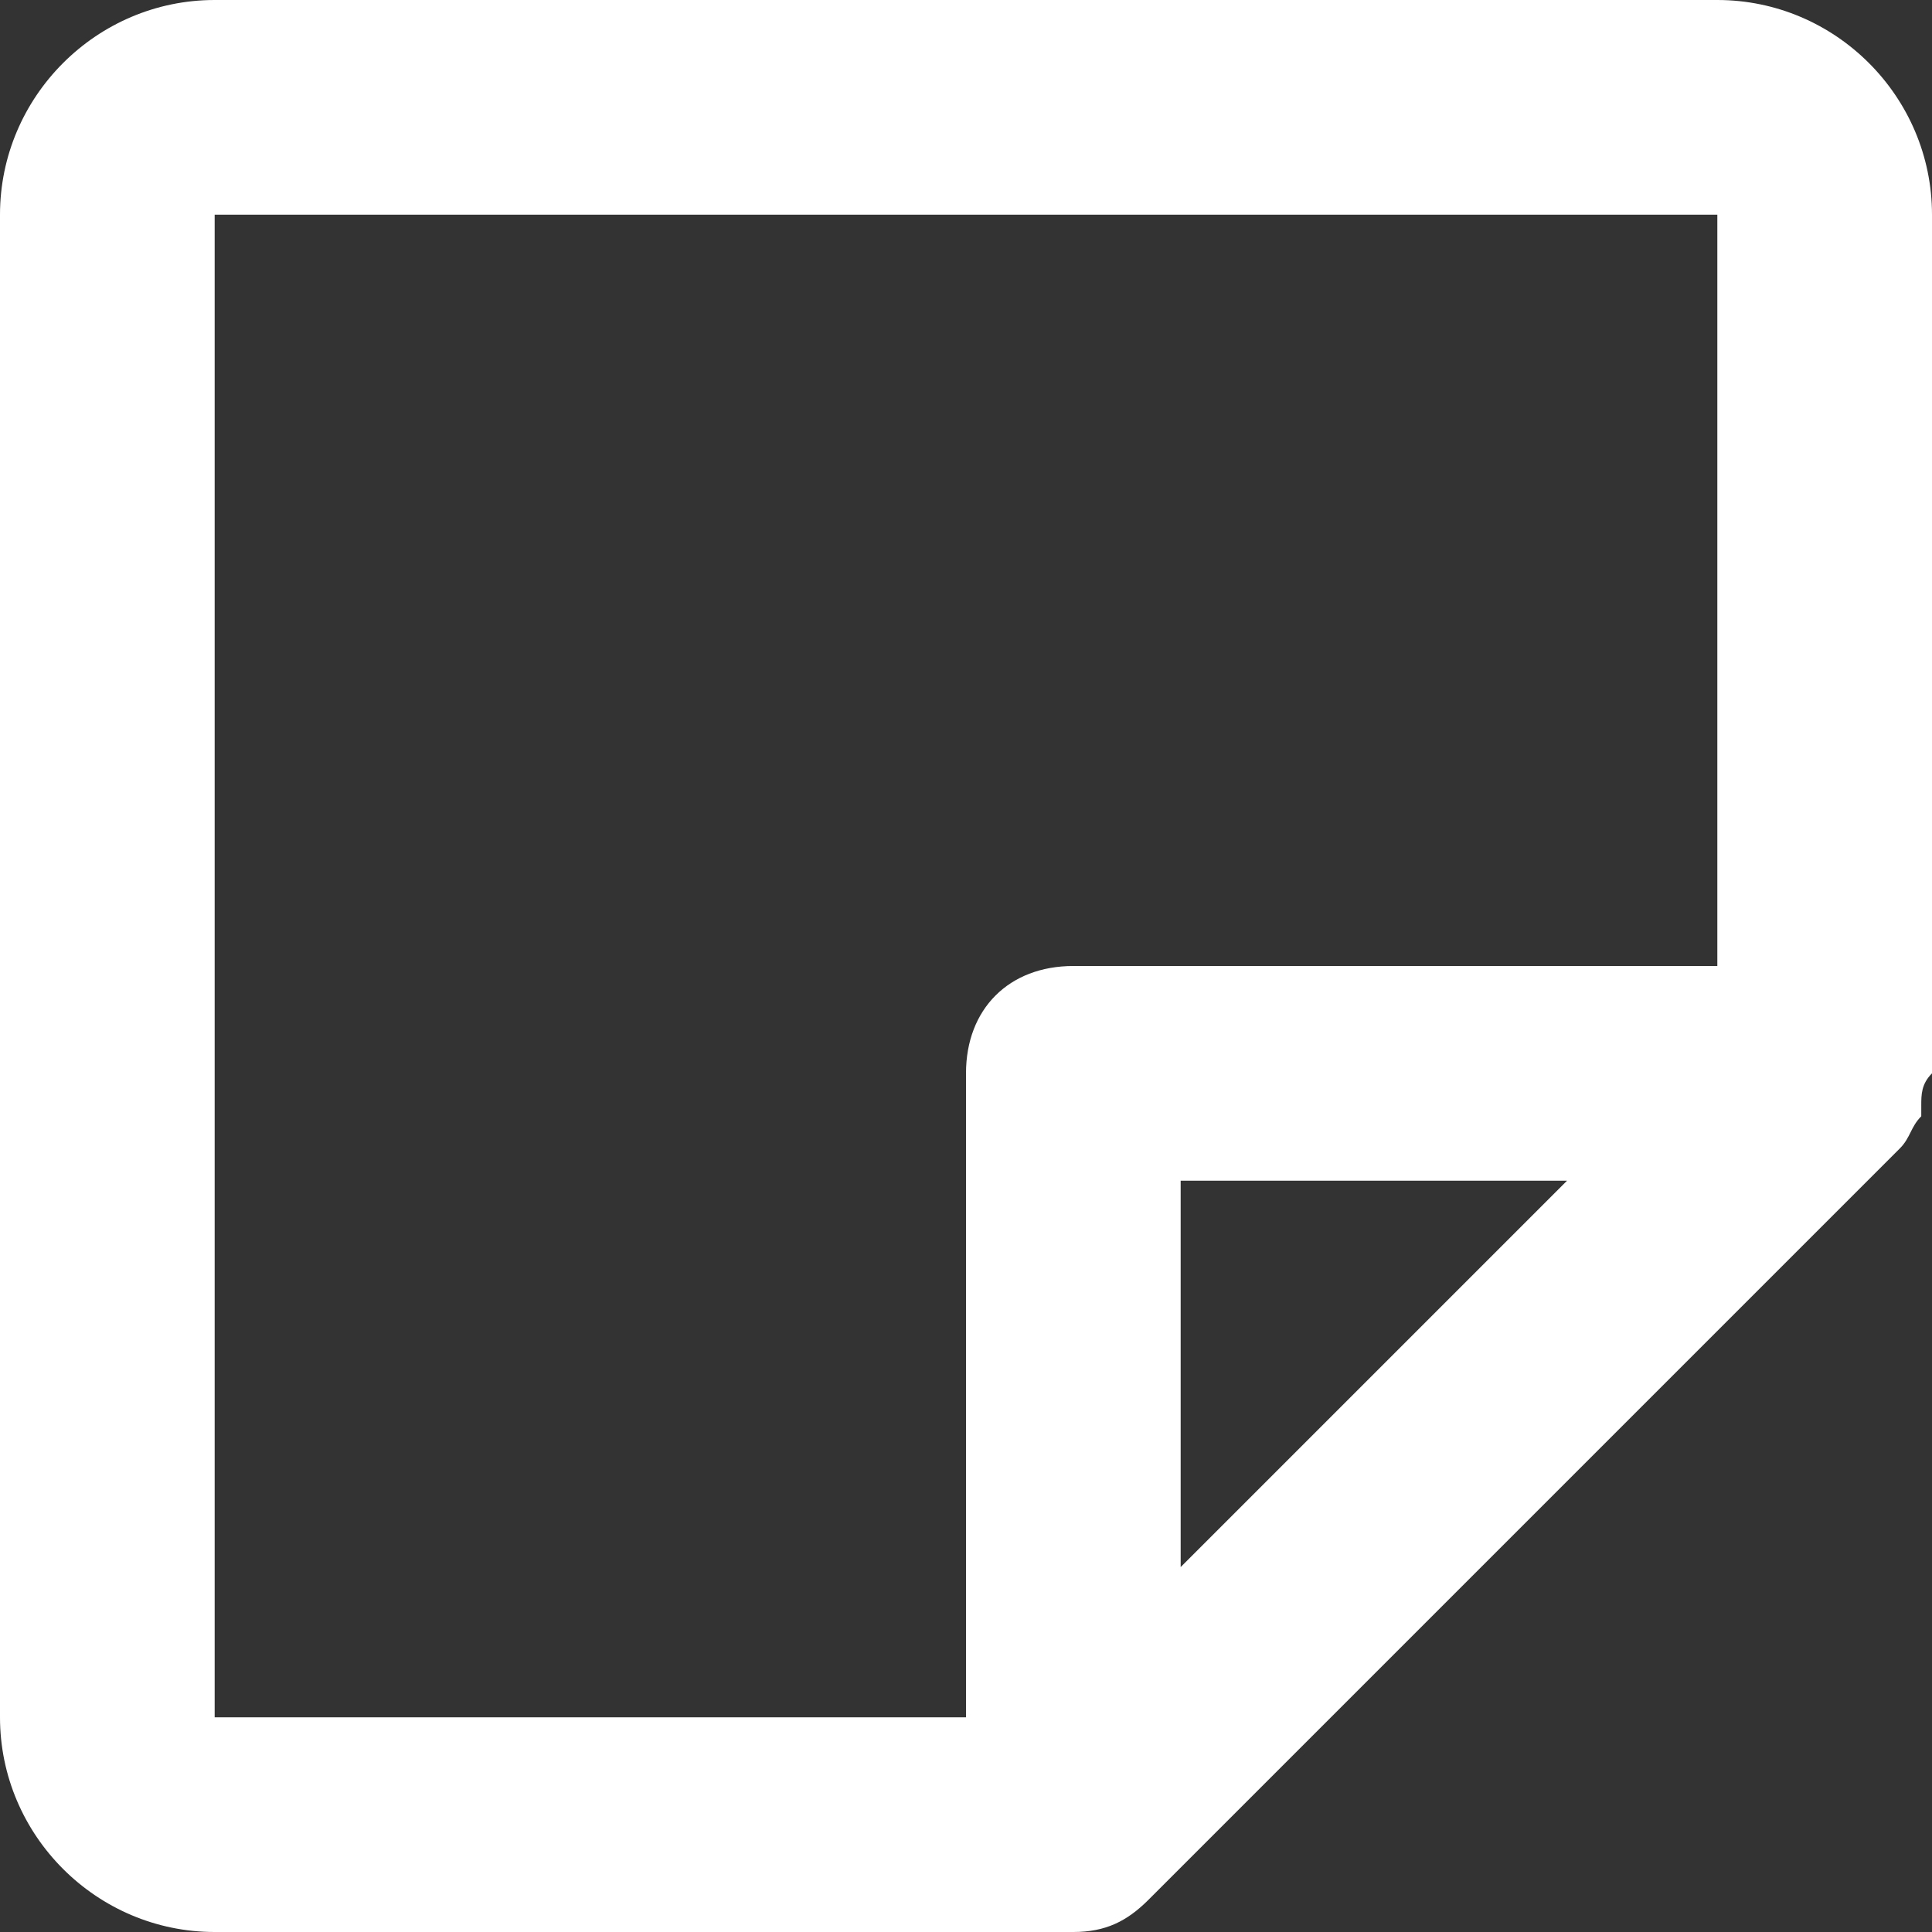
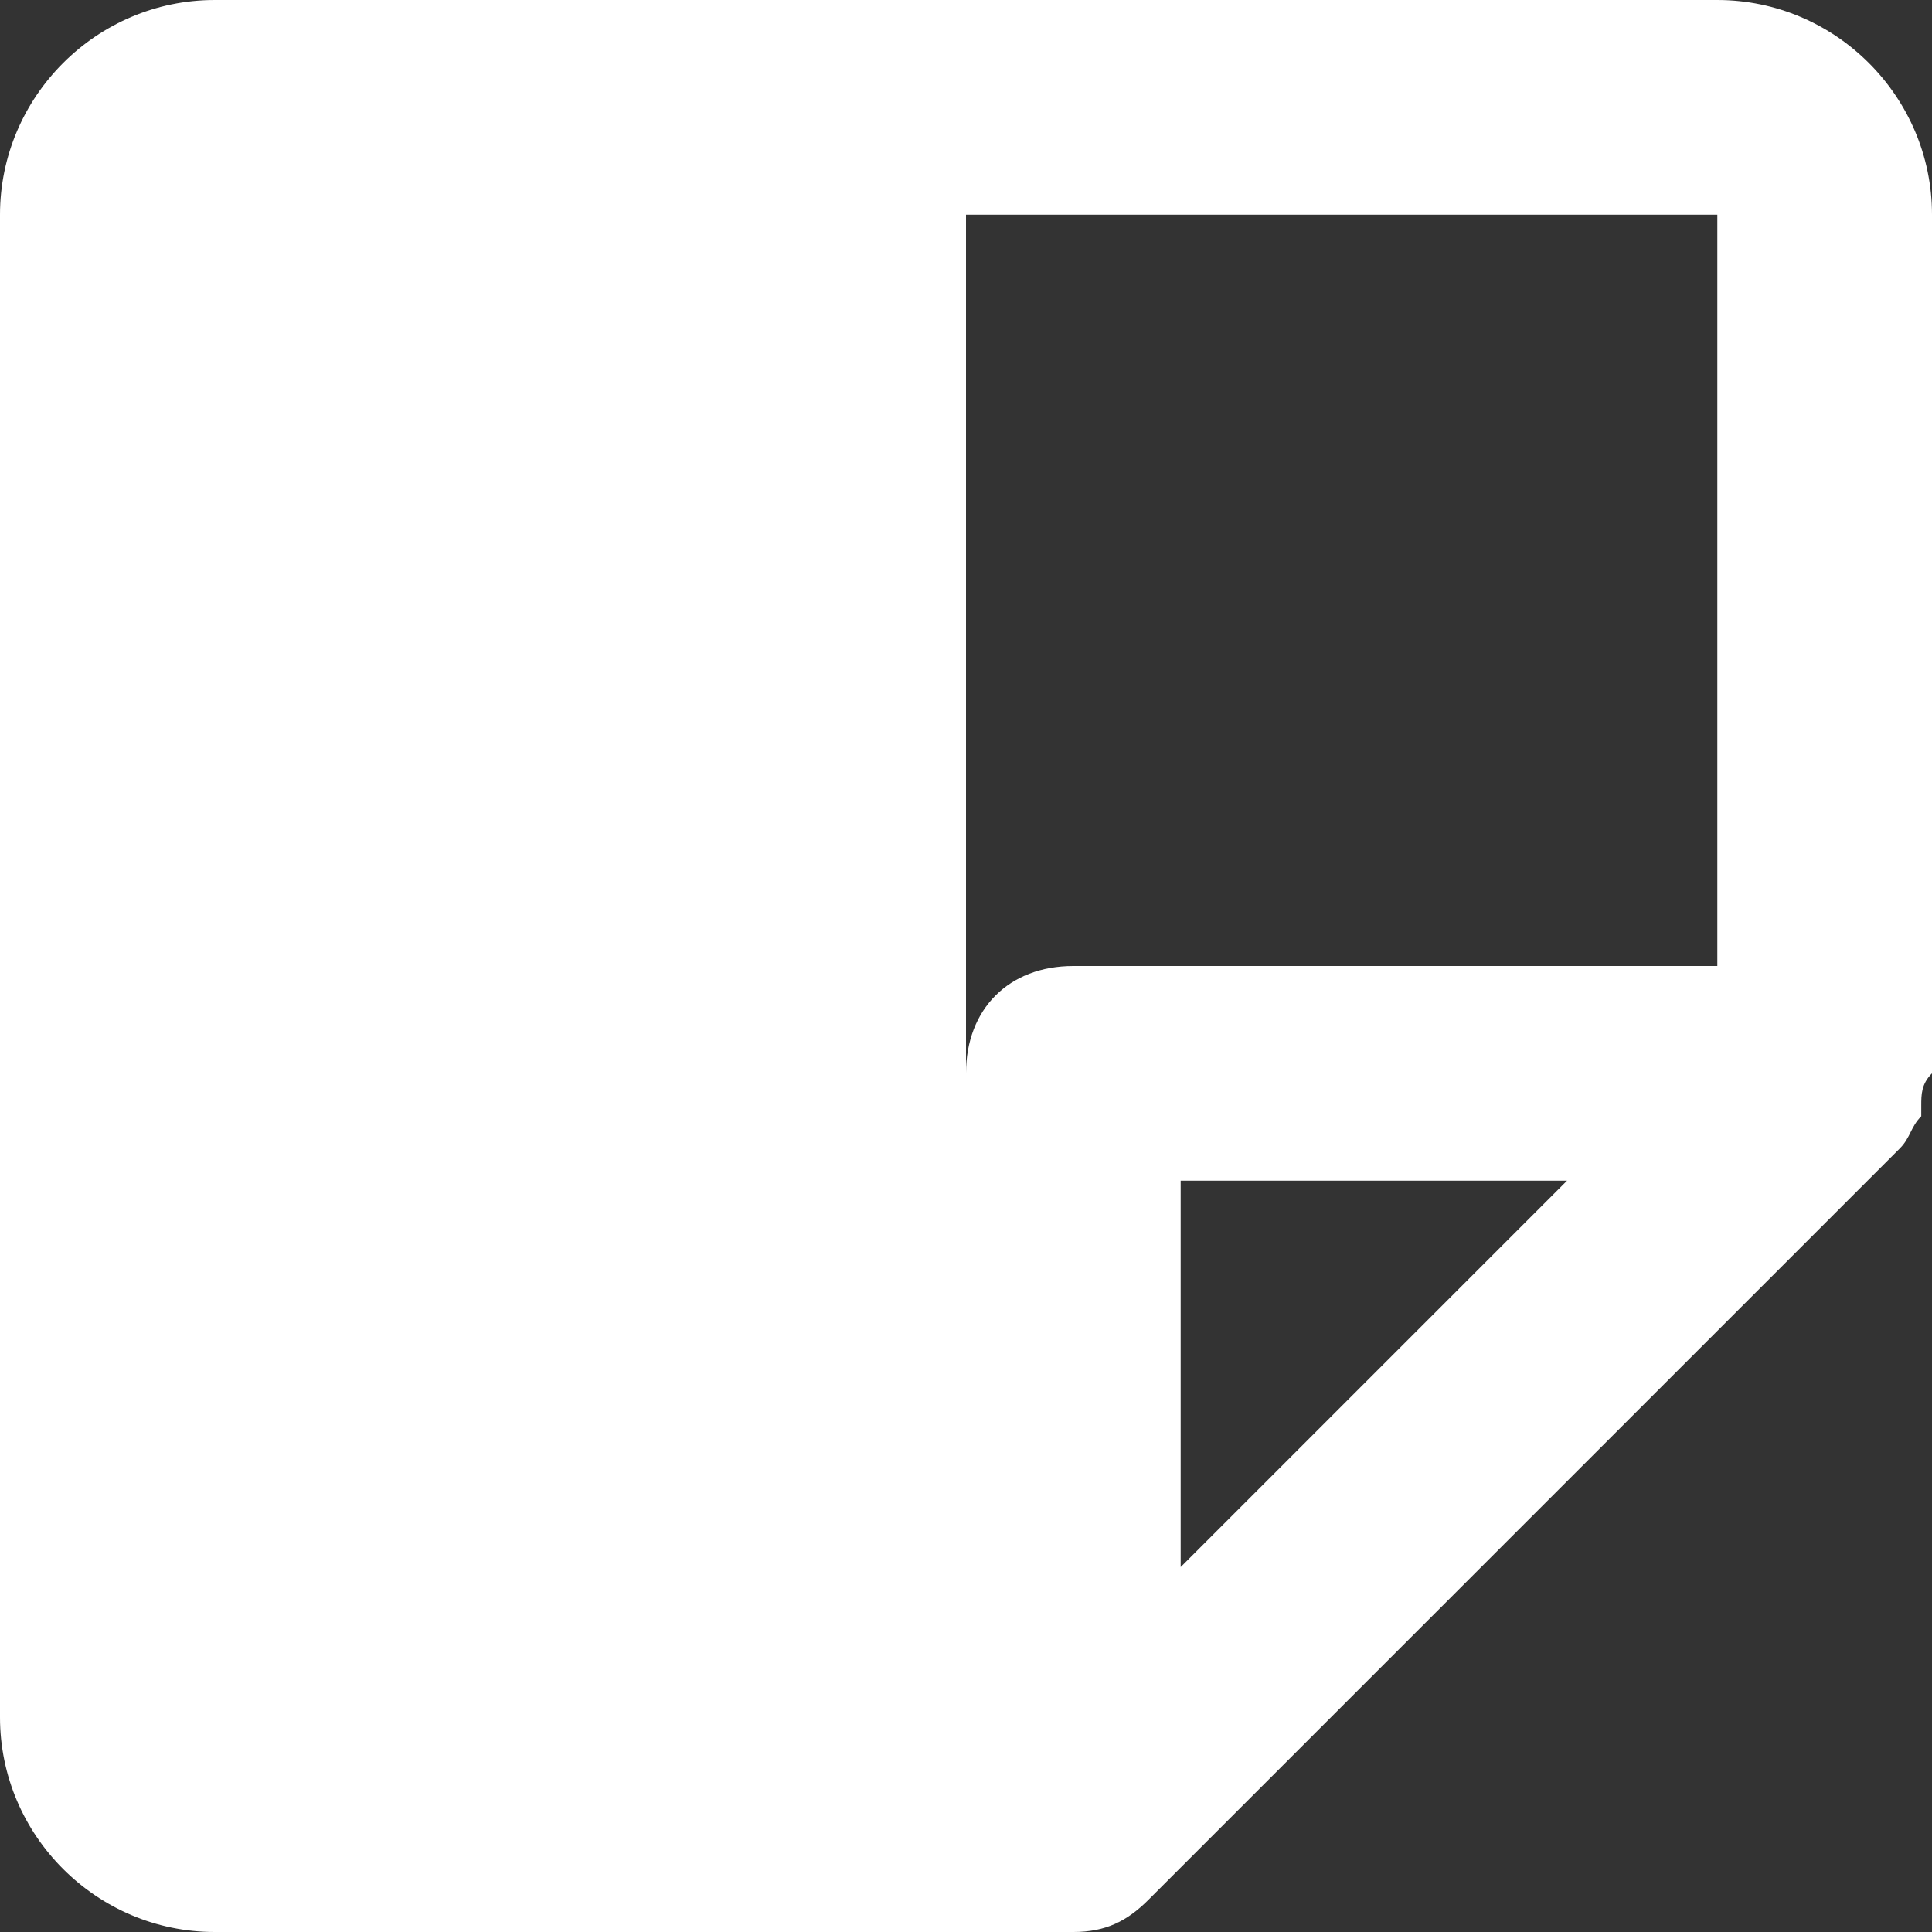
<svg xmlns="http://www.w3.org/2000/svg" version="1.1" id="レイヤー_1" x="0px" y="0px" viewBox="0 0 18 18" style="enable-background:new 0 0 18 18;" xml:space="preserve">
  <rect x="0" y="0" width="18" height="18" fill="#333333" stroke="none" />
  <style type="text/css">
	.st0{fill:#FFFFFF;}
</style>
-   <path class="st0" d="M16,0H2C0.9,0,0,0.9,0,2v14c0,1.1,0.9,2,2,2h8c0.3,0,0.5-0.1,0.7-0.3l7-7c0.1-0.1,0.1-0.2,0.2-0.3v-0.1  c0-0.1,0-0.2,0.1-0.3c0,0,0,0,0-0.1V2C18,0.9,17.1,0,16,0z M2,2h14v7h-6c-0.6,0-1,0.4-1,1v6H2V2z M11,14.6V11h3.6L11,14.6z" />
+   <path class="st0" d="M16,0H2C0.9,0,0,0.9,0,2v14c0,1.1,0.9,2,2,2h8c0.3,0,0.5-0.1,0.7-0.3l7-7c0.1-0.1,0.1-0.2,0.2-0.3v-0.1  c0-0.1,0-0.2,0.1-0.3c0,0,0,0,0-0.1V2C18,0.9,17.1,0,16,0z M2,2h14v7h-6c-0.6,0-1,0.4-1,1v6V2z M11,14.6V11h3.6L11,14.6z" />
</svg>